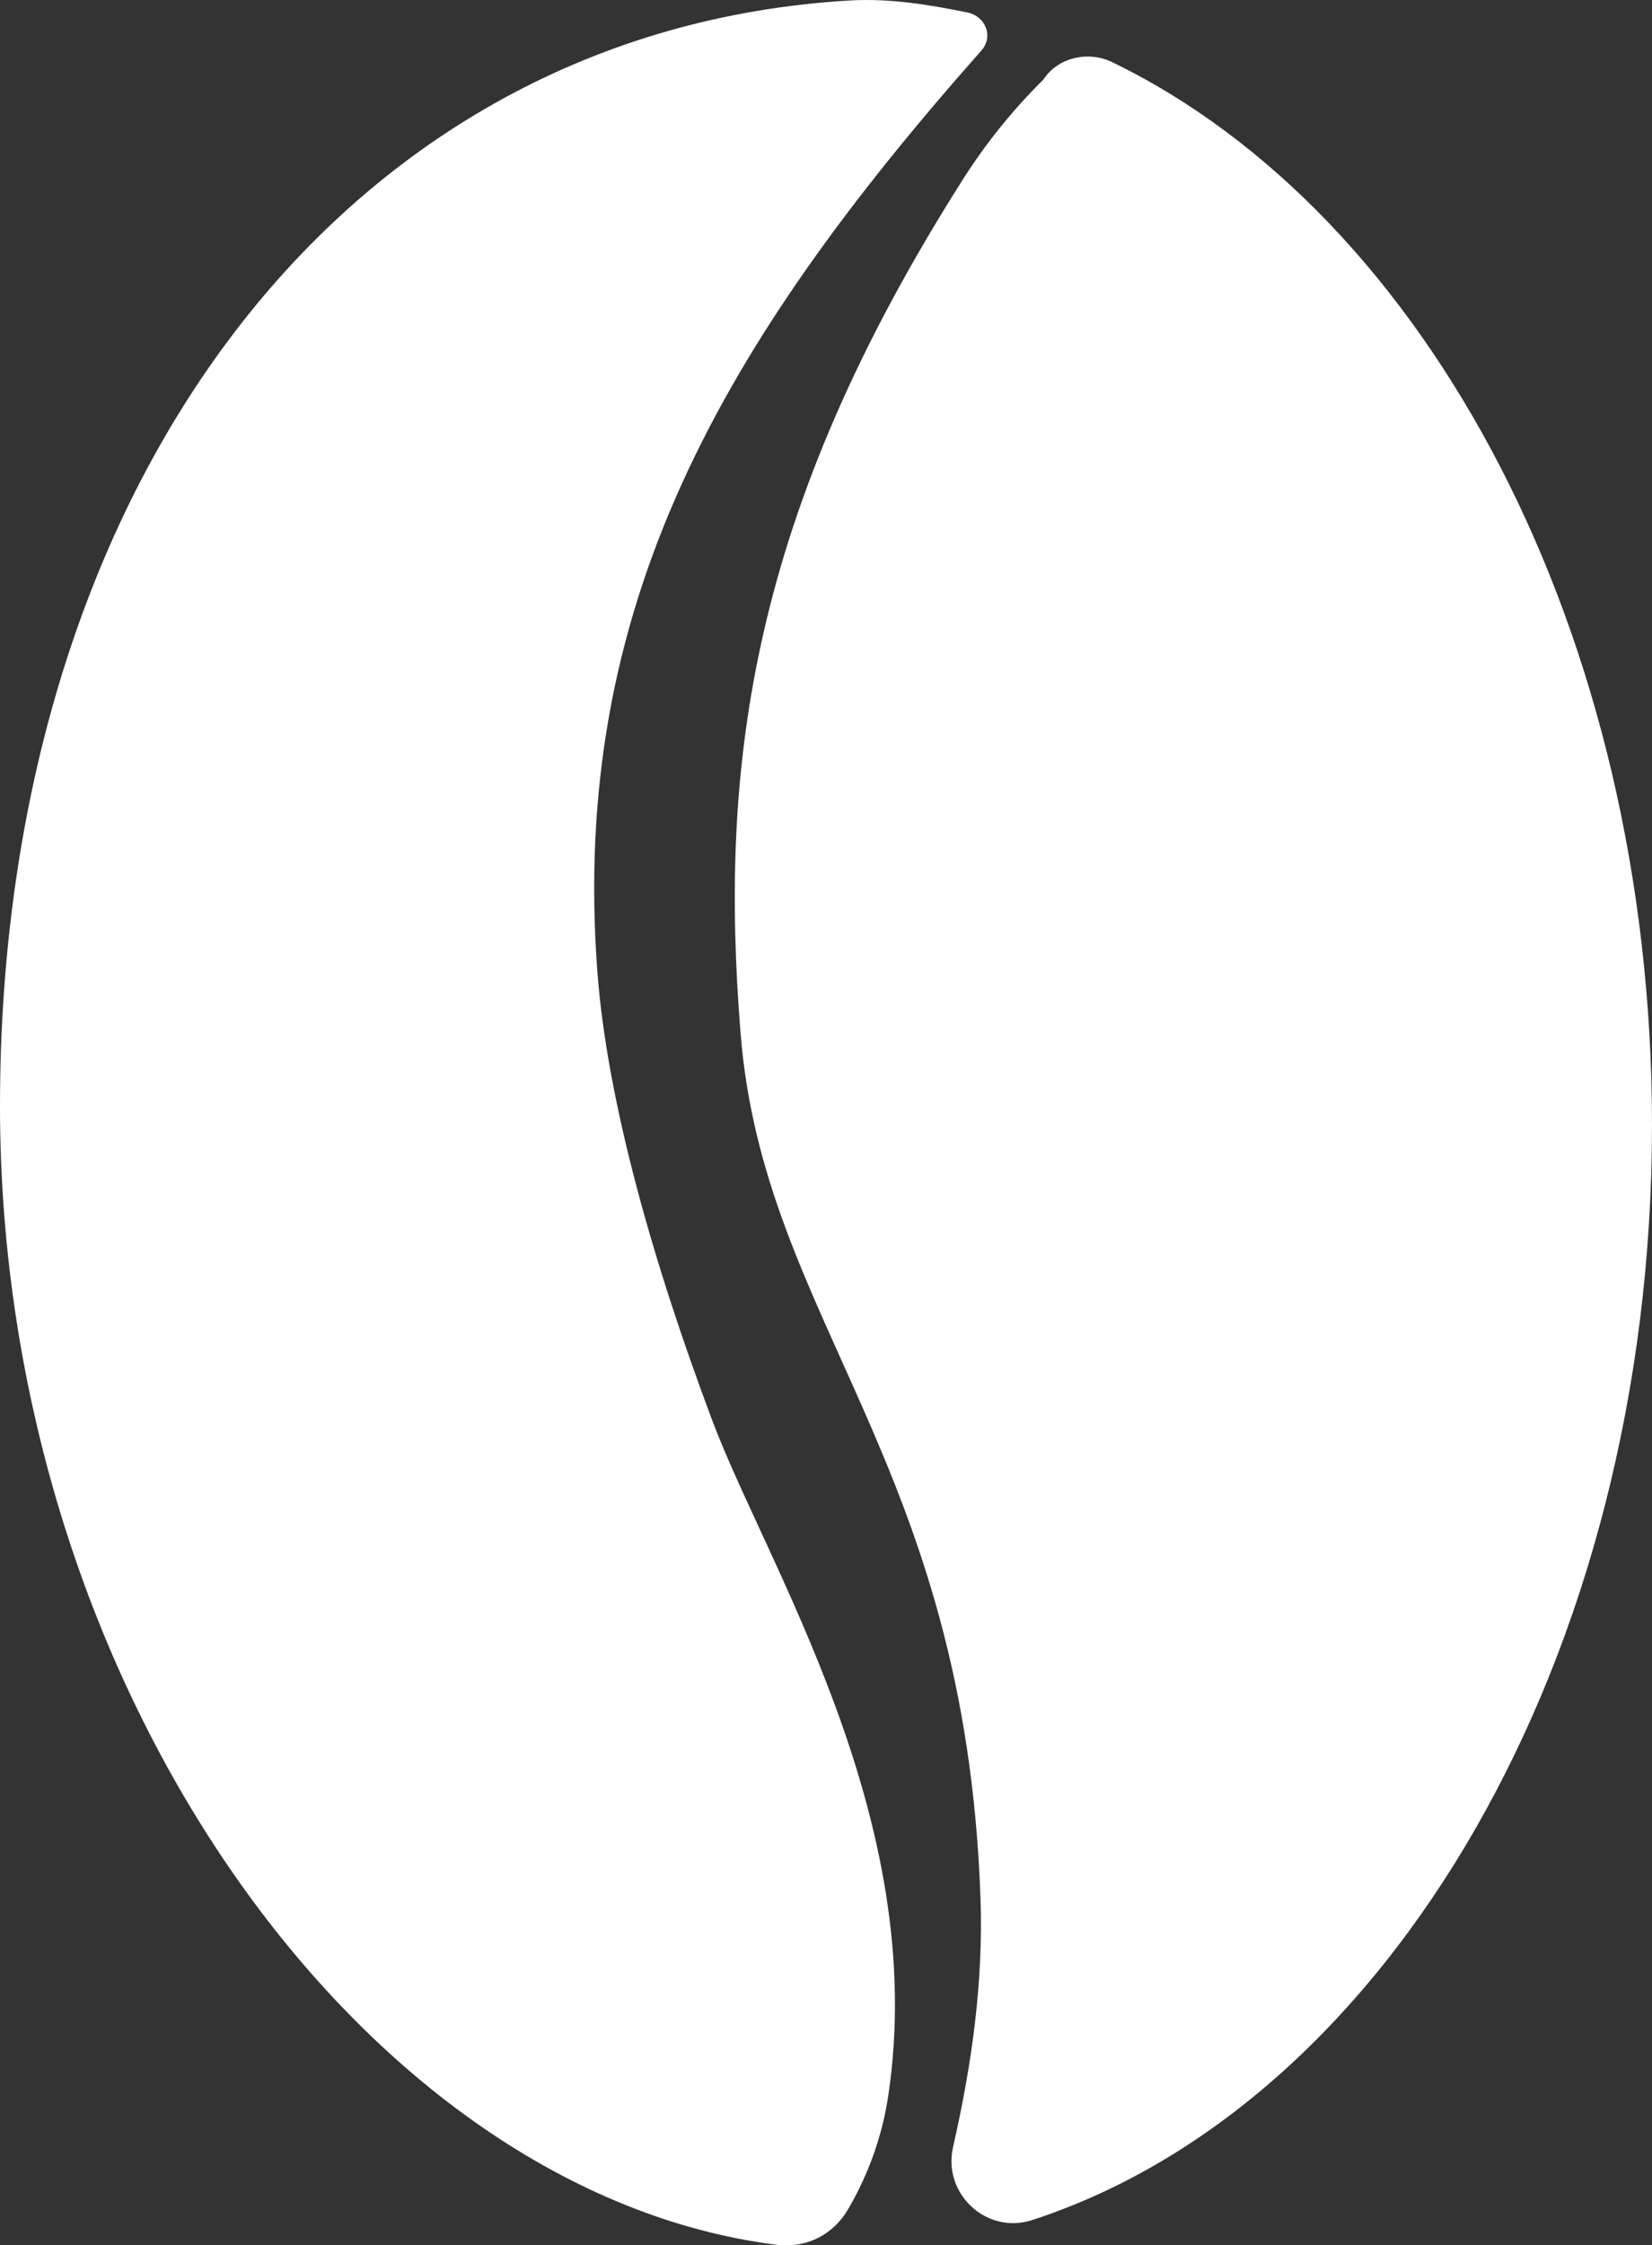
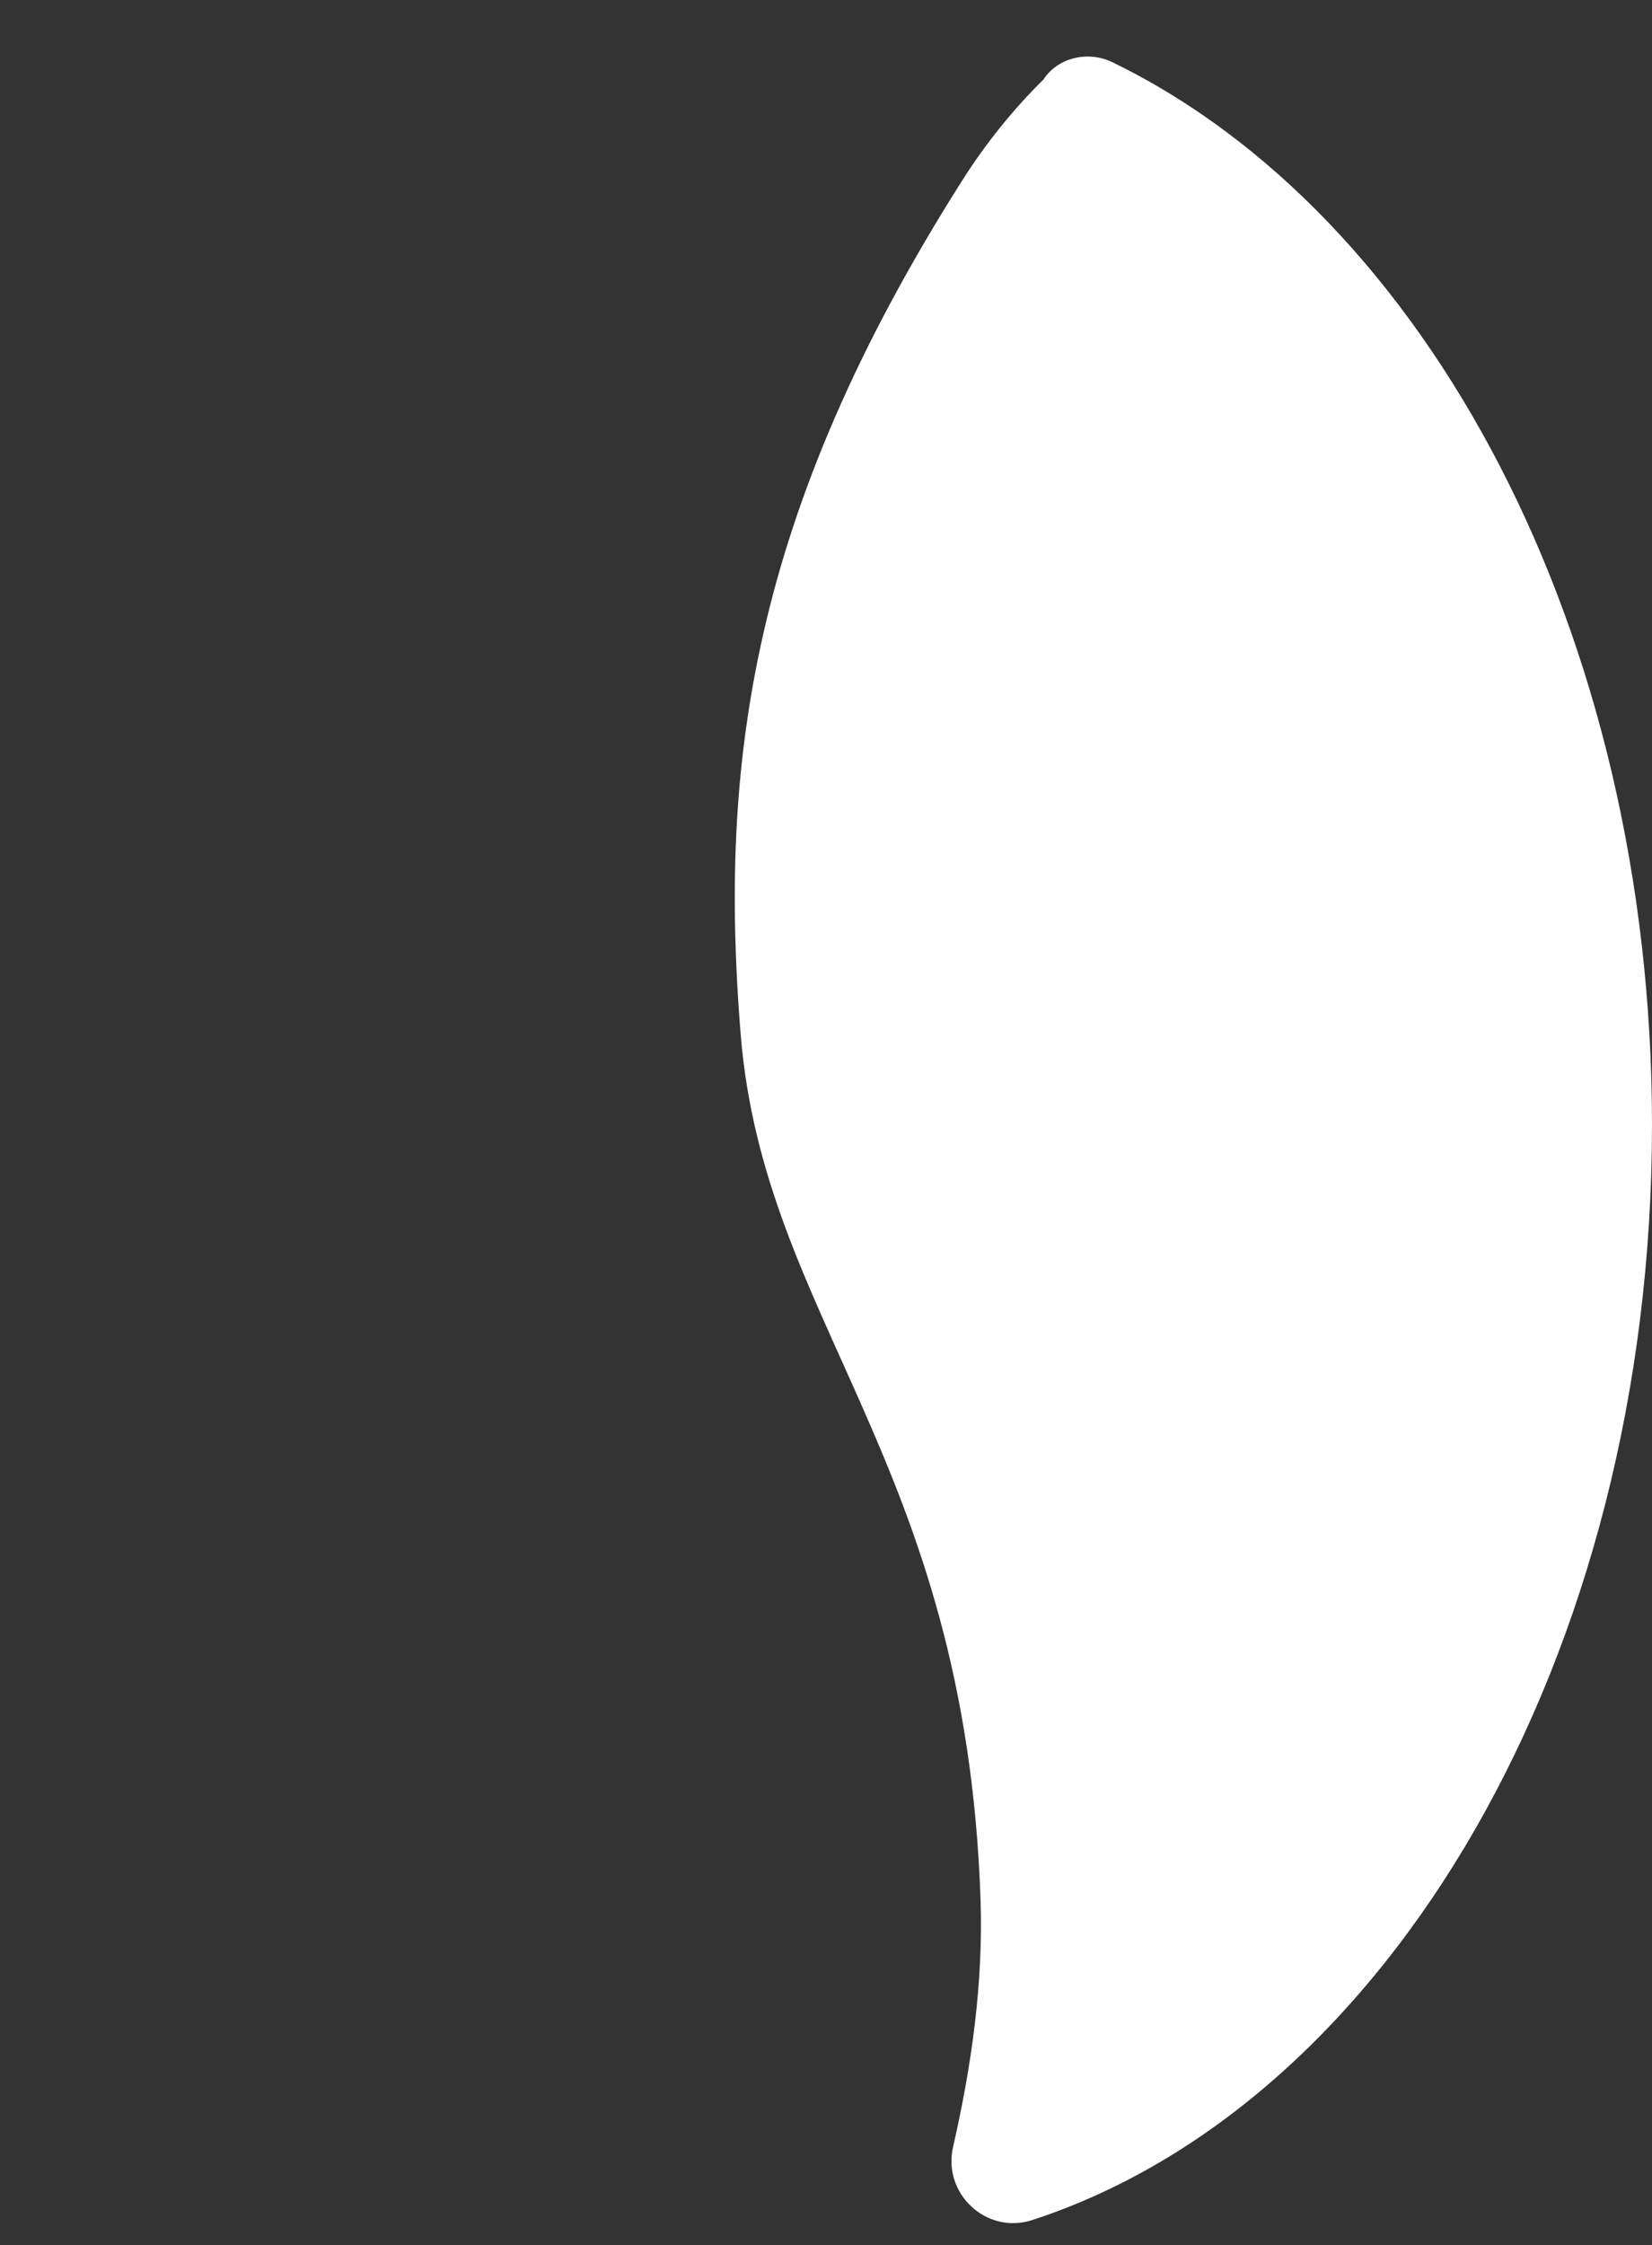
<svg xmlns="http://www.w3.org/2000/svg" fill="#ffffff" height="2520.8" preserveAspectRatio="xMidYMid meet" version="1" viewBox="0.0 0.0 1856.0 2520.8" width="1856" zoomAndPan="magnify">
  <rect x="0.0" y="0.0" width="1856.0" height="2520.8" fill="#333333" stroke="none" />
  <defs>
    <clipPath id="a">
-       <path d="M 0 0 L 1110 0 L 1110 2520.828 L 0 2520.828 Z M 0 0" />
-     </clipPath>
+       </clipPath>
  </defs>
  <g>
    <g clip-path="url(#a)" id="change1_2">
      <path d="M 997.816 2353.781 C 991.082 2398.199 975.742 2440.91 953.137 2479.738 C 953 2479.98 952.863 2480.211 952.723 2480.449 C 936.379 2508.461 906.539 2524.57 871.488 2520.09 C 412.445 2461.48 0 1899.48 0 1241.73 C 0 544.652 385.895 33.934 954.555 0.547 C 999.238 -2.066 1043.438 5.152 1086.566 13.938 C 1107.719 18.238 1116.277 41.266 1102.648 56.652 C 808.789 388.359 640.504 682.367 671.137 1090.805 C 682.109 1237.082 734.223 1418.723 799.133 1591.801 C 859.336 1754.75 1045.258 2040.789 997.816 2353.781" fill="inherit" />
    </g>
    <g id="change1_1">
      <path d="M 1855.992 1262.973 C 1855.992 1861.121 1558.961 2362.25 1159.809 2492.41 C 1108.418 2509.168 1058.719 2463 1070.766 2410.309 C 1091.625 2319.121 1104.887 2225.629 1101.586 2131.301 C 1084.379 1639.344 858.055 1483.555 832.043 1160.285 C 807.832 859.367 842.504 578.086 1081.488 201.938 C 1107.465 161.059 1137.938 123.172 1172.426 89.141 C 1188.238 64.828 1222.145 56.516 1249.496 69.758 C 1602.59 240.793 1855.992 710.648 1855.992 1262.973" fill="inherit" />
    </g>
  </g>
</svg>